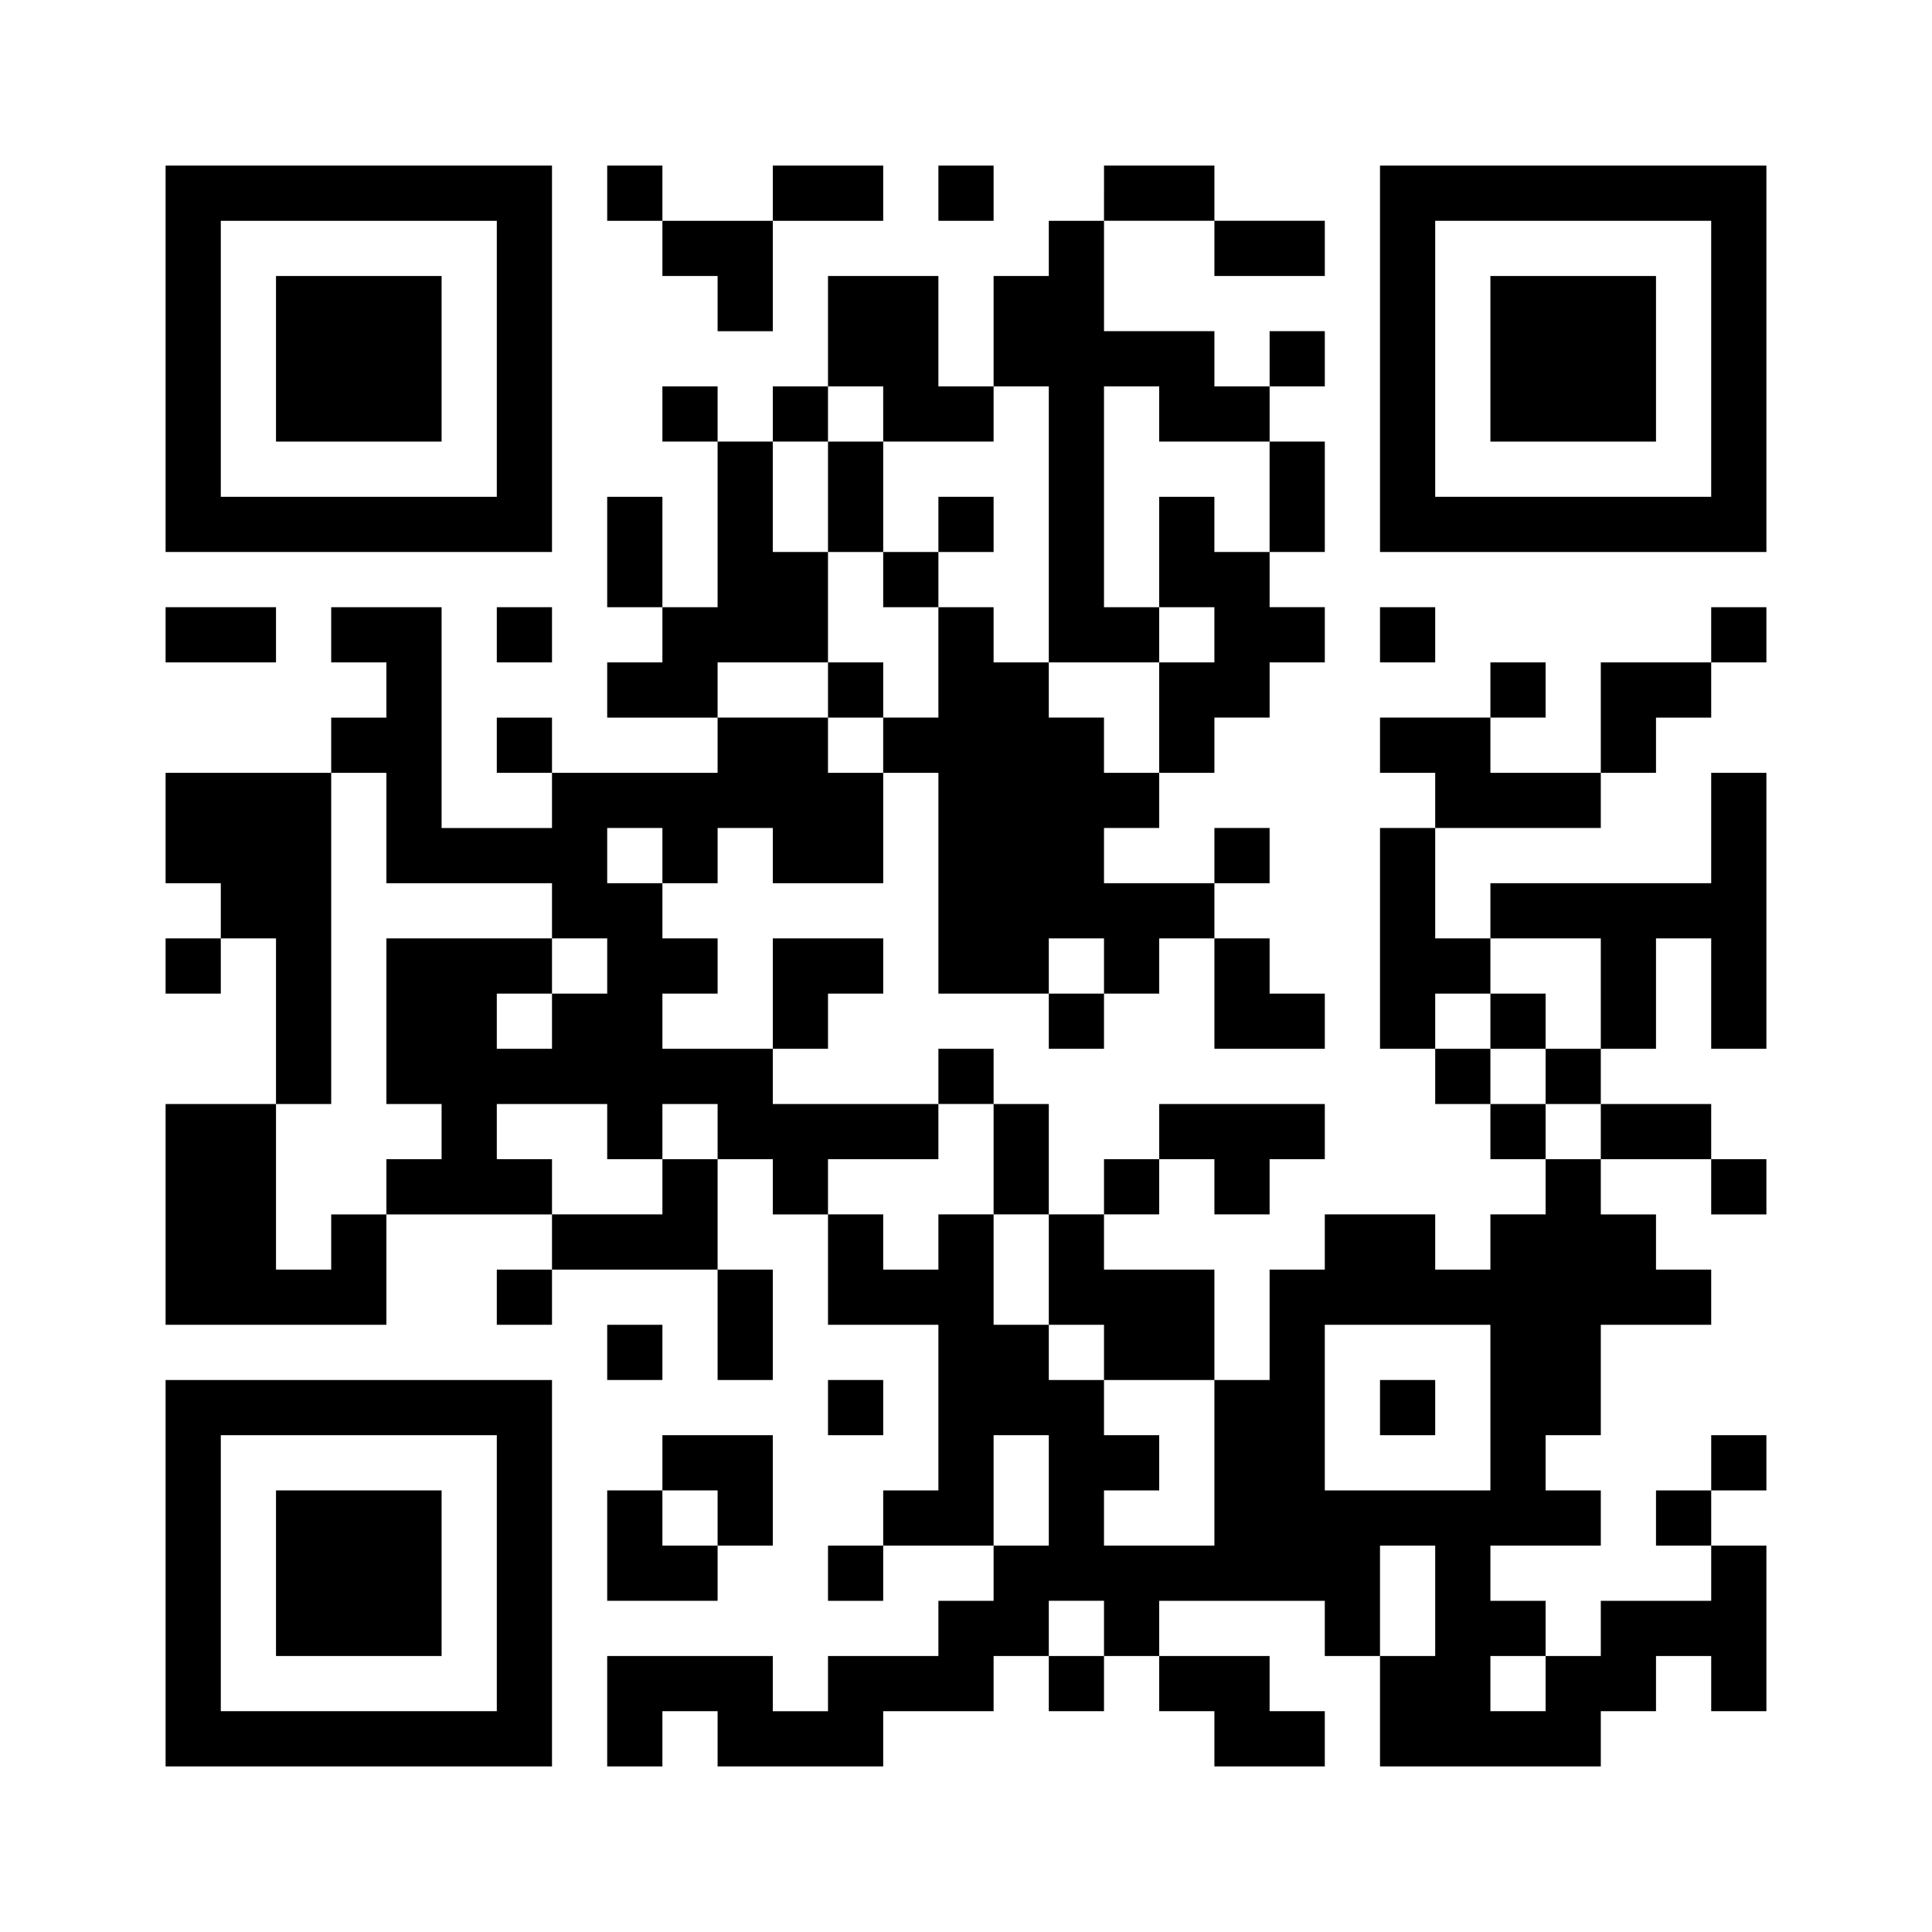
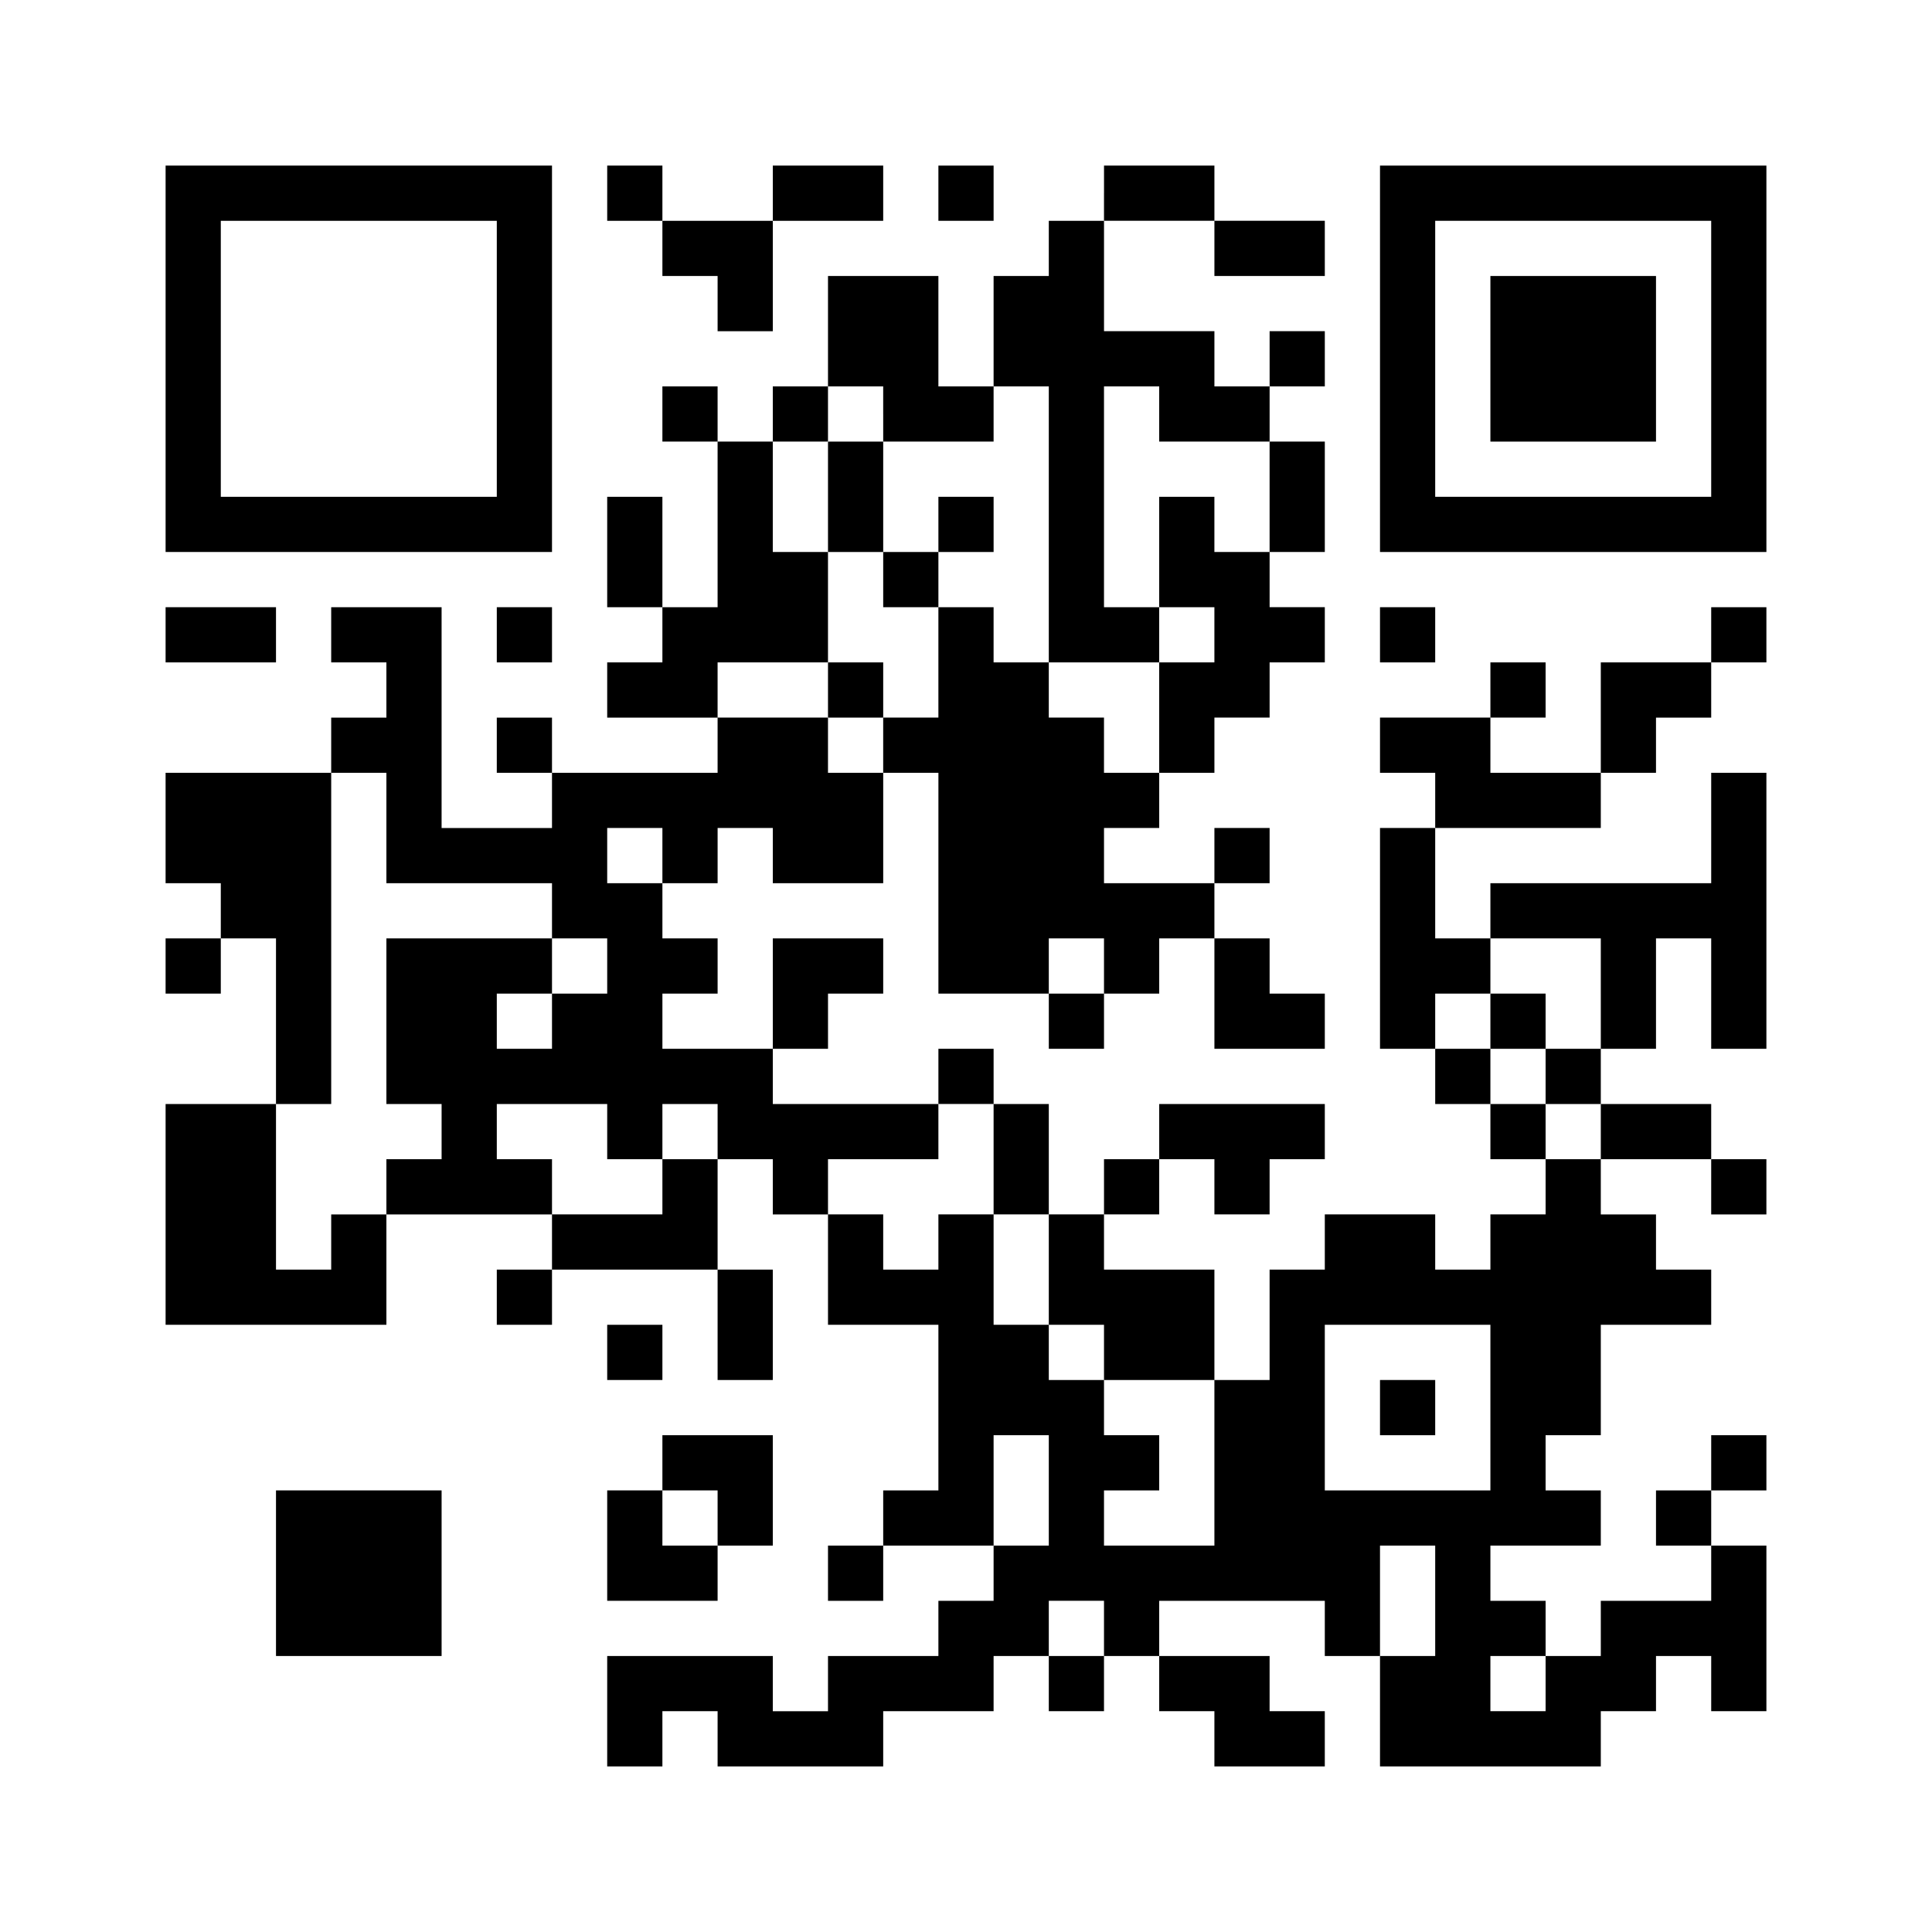
<svg xmlns="http://www.w3.org/2000/svg" version="1.1" viewBox="0 0 140 140">
  <defs>
    <style>
      .cls-1 {
        fill: #fff;
      }
    </style>
  </defs>
  <g>
    <g id="_レイヤー_1" data-name="レイヤー_1">
      <g>
        <rect class="cls-1" width="140" height="140" />
        <g>
          <path d="M12,26v14h28V12H12v14ZM36,26v10H16v-20h20v10Z" />
-           <path d="M20,26v6h12v-12h-12v6Z" />
          <path d="M44,14v2h4v4h4v4h4v-8h8v-4h-8v4h-8v-4h-4v2Z" />
          <path d="M68,14v2h4v-4h-4v2Z" />
          <path d="M80,14v2h-4v4h-4v8h-4v-8h-8v8h-4v4h-4v-4h-4v4h4v12h-4v-8h-4v8h4v4h-4v4h8v4h-12v-4h-4v4h4v4h-8v-16h-8v4h4v4h-4v4h-12v8h4v4h-4v4h4v-4h4v12h-8v16h16v-8h12v4h-4v4h4v-4h12v8h4v-8h-4v-8h4v4h4v8h8v12h-4v4h-4v4h4v-4h8v4h-4v4h-8v4h-4v-4h-12v8h4v-4h4v4h12v-4h8v-4h4v4h4v-4h4v4h4v4h8v-4h-4v-4h-8v-4h12v4h4v8h16v-4h4v-4h4v4h4v-12h-4v-4h4v-4h-4v4h-4v4h4v4h-8v4h-4v-4h-4v-4h8v-4h-4v-4h4v-8h8v-4h-4v-4h-4v-4h8v4h4v-4h-4v-4h-8v-4h4v-8h4v8h4v-20h-4v8h-16v4h-4v-8h12v-4h4v-4h4v-4h4v-4h-4v4h-8v8h-8v-4h4v-4h-4v4h-8v4h4v4h-4v16h4v4h4v4h4v4h-4v4h-4v-4h-8v4h-4v8h-4v-8h-8v-4h4v-4h4v4h4v-4h4v-4h-12v4h-4v4h-4v-8h-4v-4h-4v4h-12v-4h4v-4h4v-4h-8v8h-8v-4h4v-4h-4v-4h4v-4h4v4h8v-8h4v16h8v4h4v-4h4v-4h4v8h8v-4h-4v-4h-4v-4h4v-4h-4v4h-8v-4h4v-4h4v-4h4v-4h4v-4h-4v-4h4v-8h-4v-4h4v-4h-4v4h-4v-4h-8v-8h8v4h8v-4h-8v-4h-8v2ZM64,30v2h8v-4h4v20h8v-4h-4v-16h4v4h8v8h-4v-4h-4v8h4v4h-4v8h-4v-4h-4v-4h-4v-4h-4v8h-4v4h-4v-4h-8v-4h8v-8h-4v-8h4v-4h4v2ZM28,60v4h12v4h4v4h-4v4h-4v-4h4v-4h-12v12h4v4h-4v4h-4v4h-4v-12h4v-24h4v4ZM48,62v2h-4v-4h4v2ZM80,70v2h-4v-4h4v2ZM116,72v4h-4v4h4v4h-4v-4h-4v-4h-4v-4h4v-4h8v4ZM44,82v2h4v-4h4v4h-4v4h-8v-4h-4v-4h8v2ZM72,84v4h4v8h4v4h8v12h-8v-4h4v-4h-4v-4h-4v-4h-4v-8h-4v4h-4v-4h-4v-4h8v-4h4v4ZM108,102v6h-12v-12h12v6ZM76,108v4h-4v-8h4v4ZM104,116v4h-4v-8h4v4ZM80,118v2h-4v-4h4v2ZM112,122v2h-4v-4h4v2Z" />
          <path d="M60,36v4h4v4h4v-4h4v-4h-4v4h-4v-8h-4v4Z" />
          <path d="M60,50v2h4v-4h-4v2Z" />
          <path d="M108,74v2h4v-4h-4v2Z" />
          <path d="M100,102v2h4v-4h-4v2Z" />
          <path d="M100,26v14h28V12h-28v14ZM124,26v10h-20v-20h20v10Z" />
          <path d="M108,26v6h12v-12h-12v6Z" />
          <path d="M12,46v2h8v-4h-8v2Z" />
          <path d="M36,46v2h4v-4h-4v2Z" />
          <path d="M100,46v2h4v-4h-4v2Z" />
          <path d="M44,98v2h4v-4h-4v2Z" />
-           <path d="M12,114v14h28v-28H12v14ZM36,114v10H16v-20h20v10Z" />
          <path d="M20,114v6h12v-12h-12v6Z" />
-           <path d="M60,102v2h4v-4h-4v2Z" />
          <path d="M48,106v2h-4v8h8v-4h4v-8h-8v2ZM52,110v2h-4v-4h4v2Z" />
        </g>
      </g>
    </g>
  </g>
</svg>